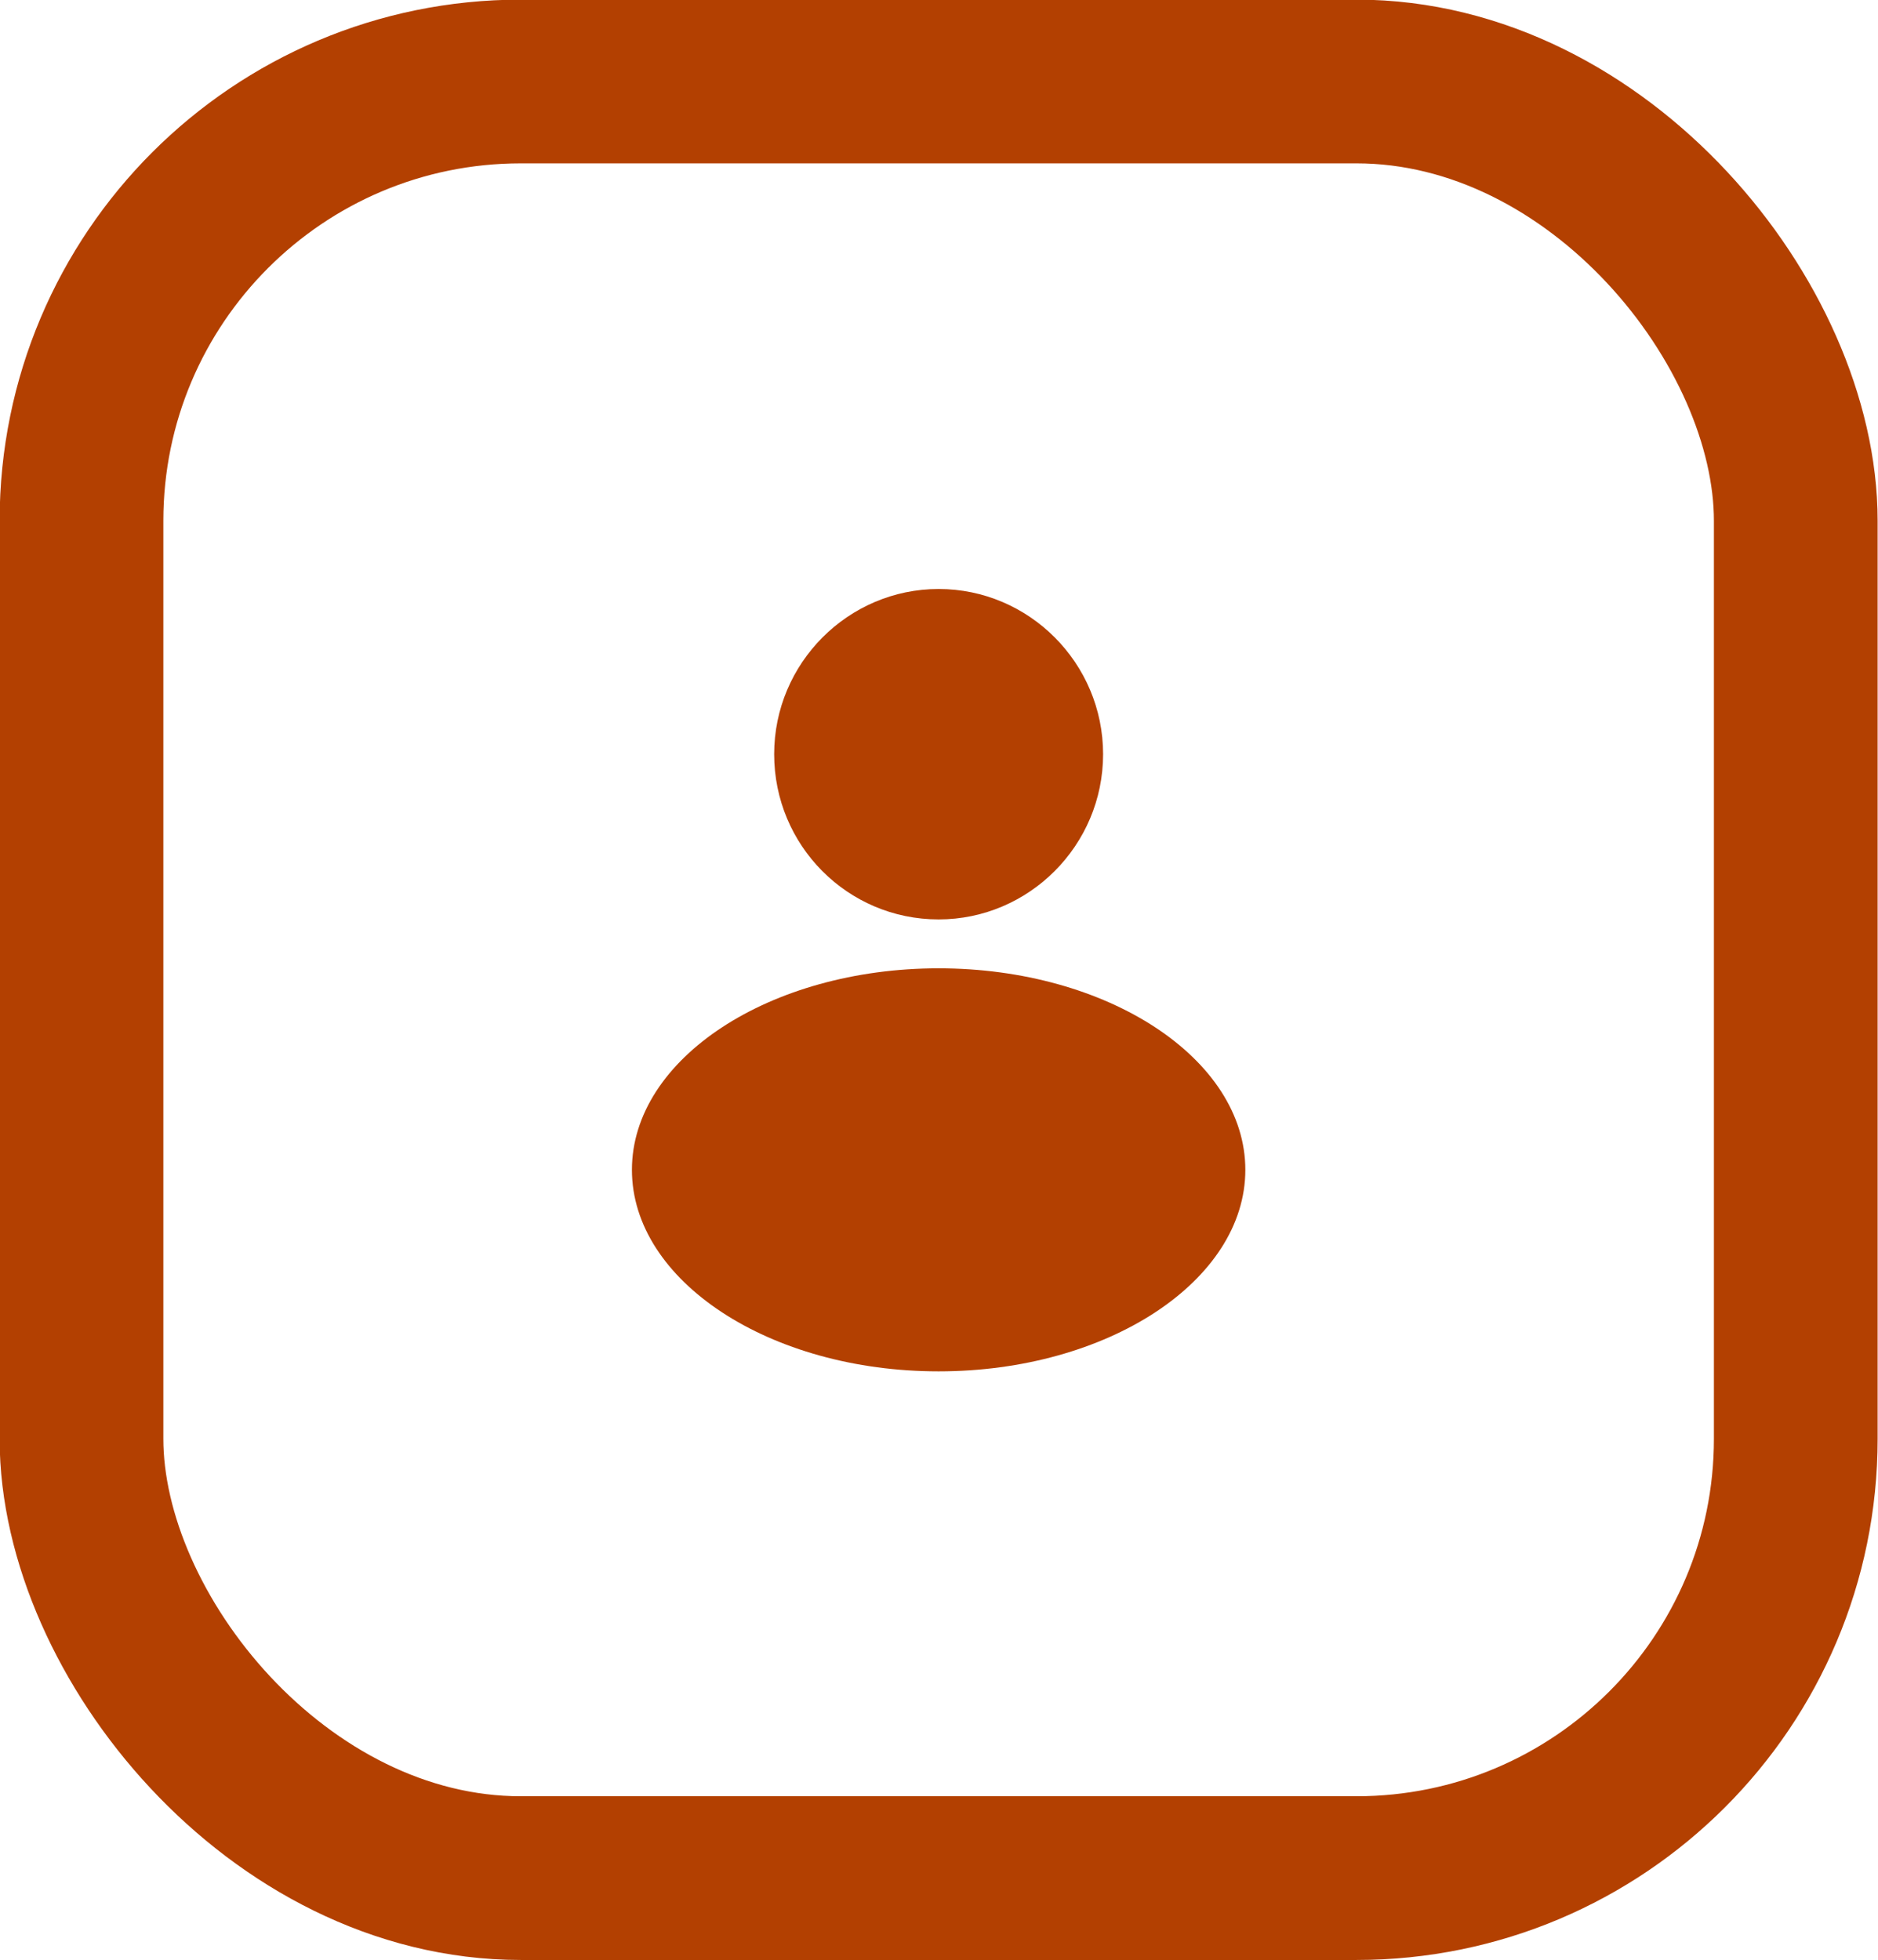
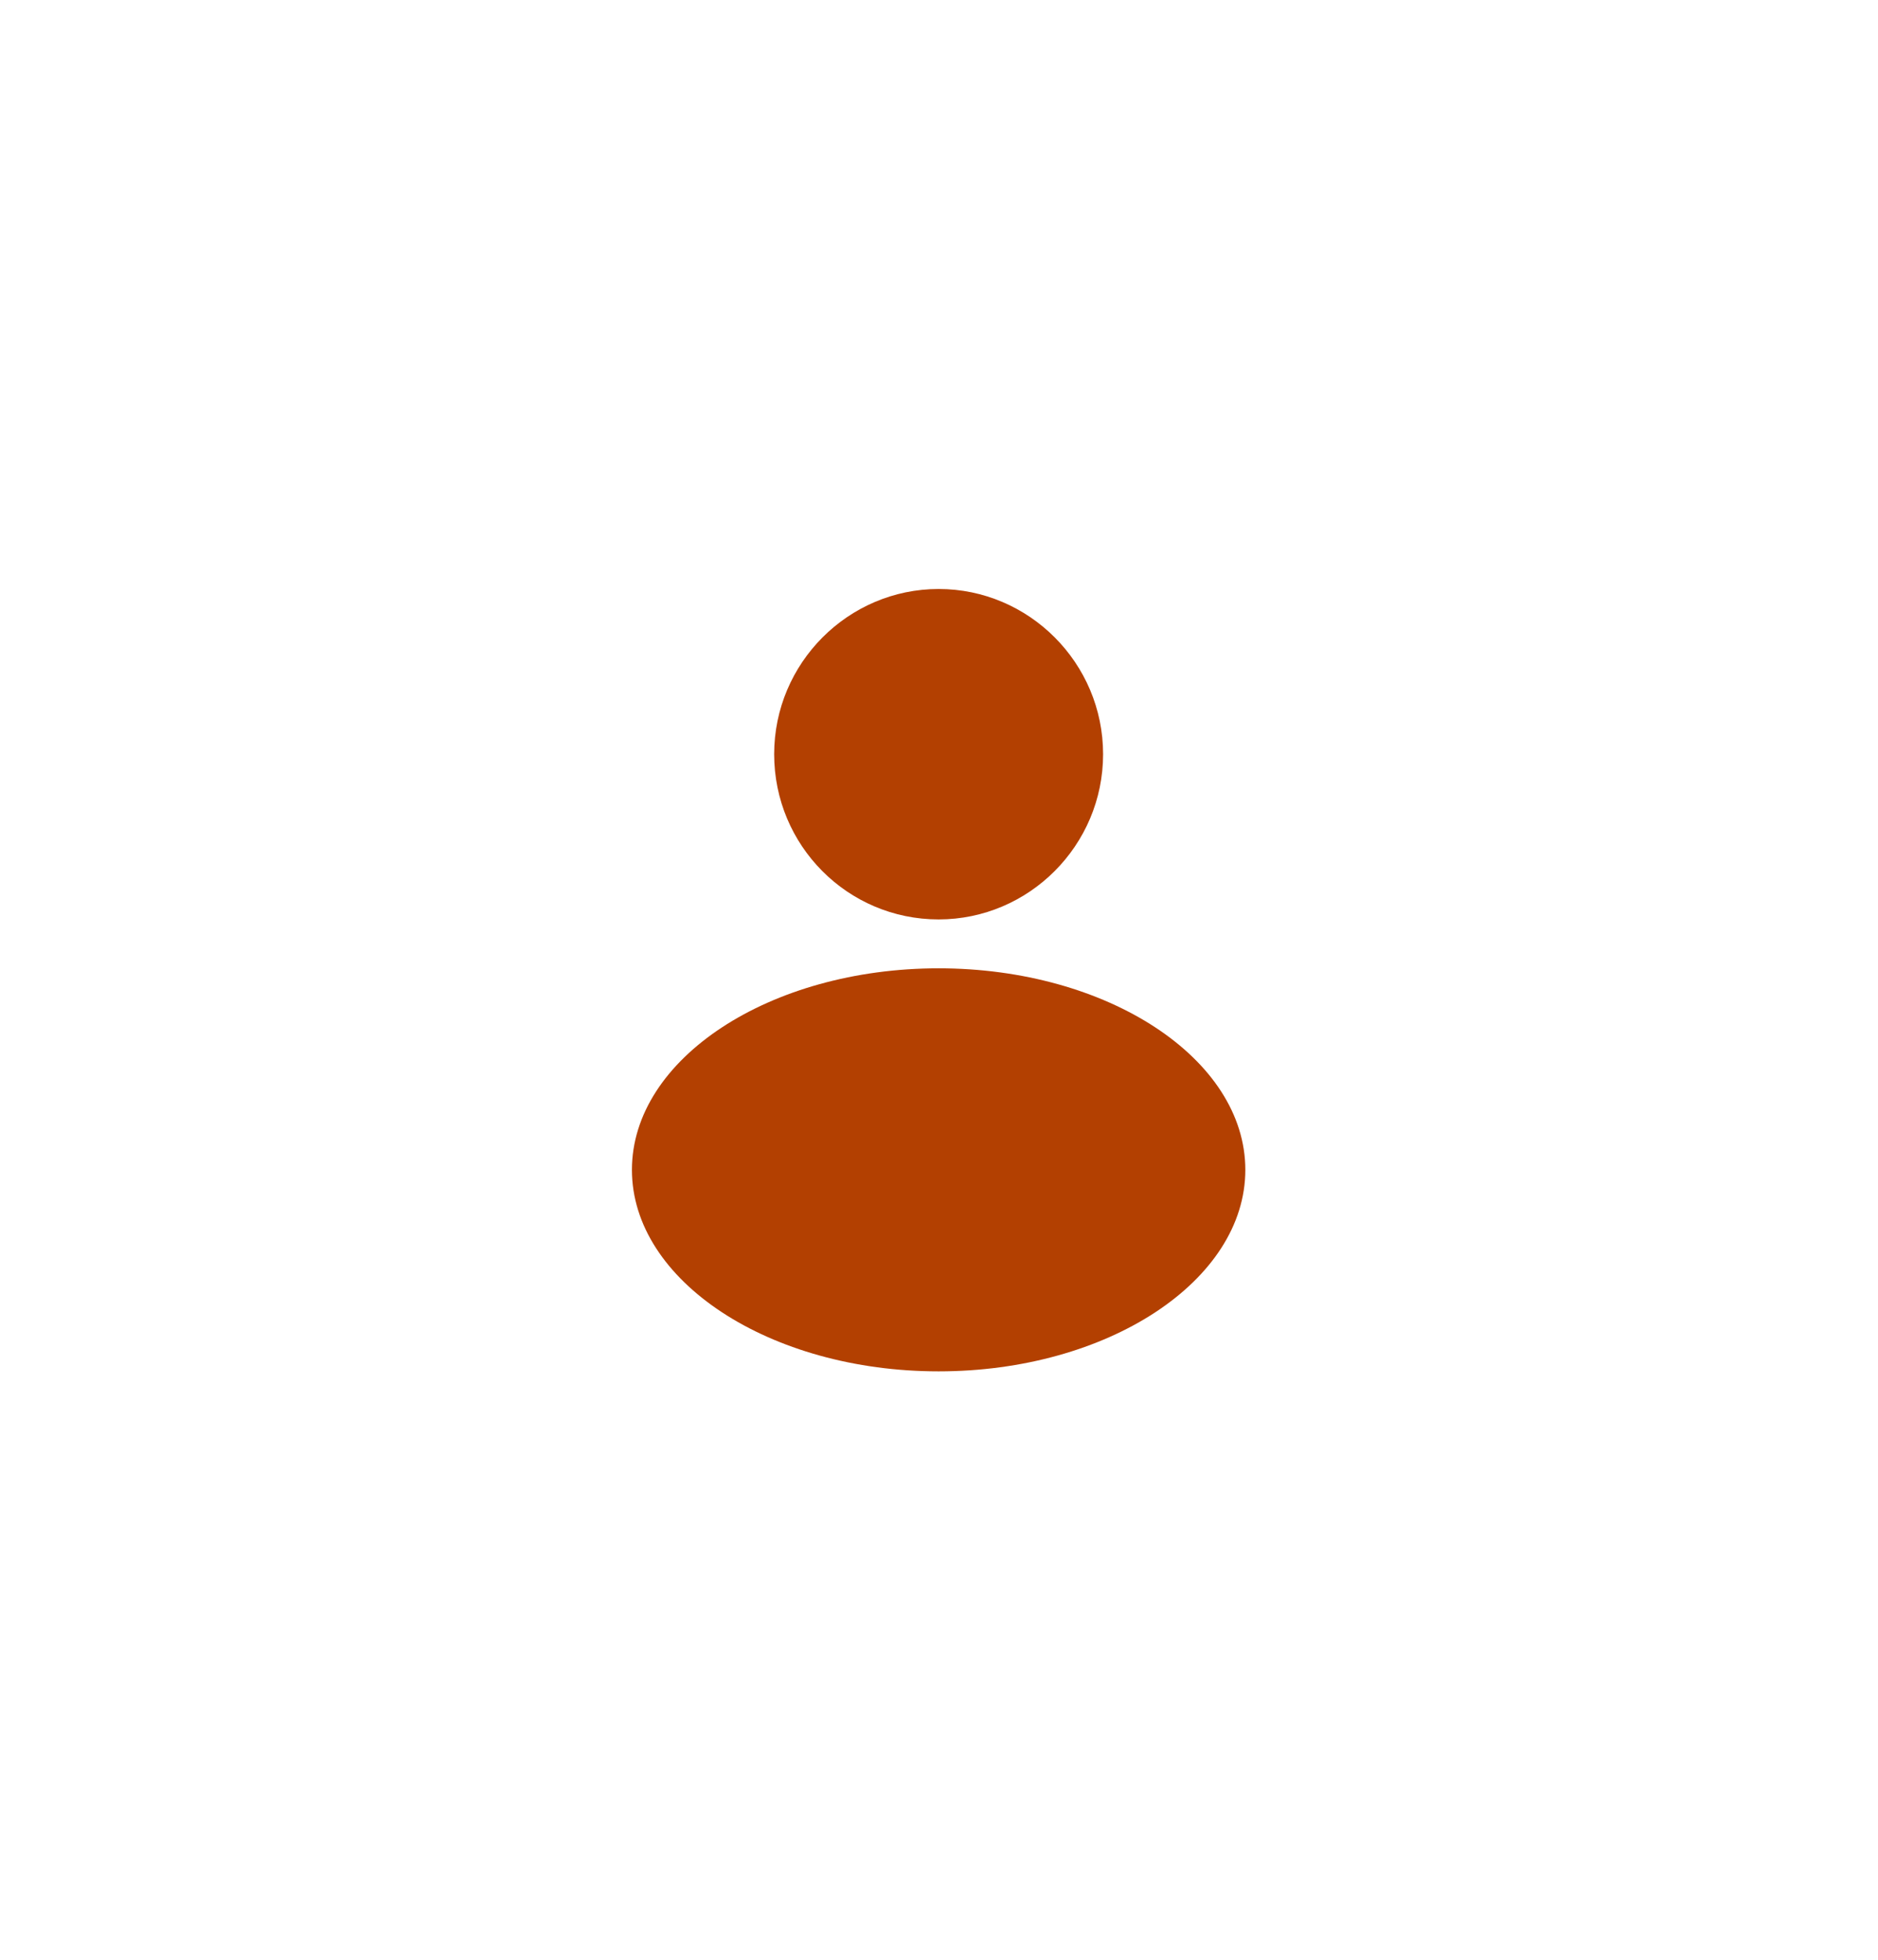
<svg xmlns="http://www.w3.org/2000/svg" id="Layer_2" data-name="Layer 2" viewBox="0 0 25.35 26.46">
  <defs>
    <style>
      .cls-1 {
        fill: none;
        stroke: #b34001;
        stroke-miterlimit: 10;
        stroke-width: 2.21px;
      }

      .cls-2 {
        fill: #b34001;
        stroke-width: 0px;
      }
    </style>
  </defs>
  <g id="DESIGN">
    <g id="Login_picto" data-name="Login picto">
-       <rect class="cls-1" x="1.1" y="1.1" width="23.14" height="24.25" rx="5.93" ry="5.93" />
      <g>
-         <path class="cls-2" d="m12.67,12.41c-1.23,0-2.22-1-2.22-2.23s1-2.23,2.22-2.23,2.22,1,2.22,2.23-1,2.23-2.22,2.23Z" />
+         <path class="cls-2" d="m12.67,12.41c-1.23,0-2.22-1-2.22-2.23s1-2.23,2.22-2.23,2.22,1,2.22,2.23-1,2.23-2.22,2.23" />
        <path class="cls-2" d="m12.67,18.51c-2.28,0-4.14-1.22-4.14-2.72s1.86-2.72,4.14-2.72,4.14,1.22,4.14,2.72-1.86,2.72-4.14,2.72Z" />
      </g>
    </g>
  </g>
</svg>